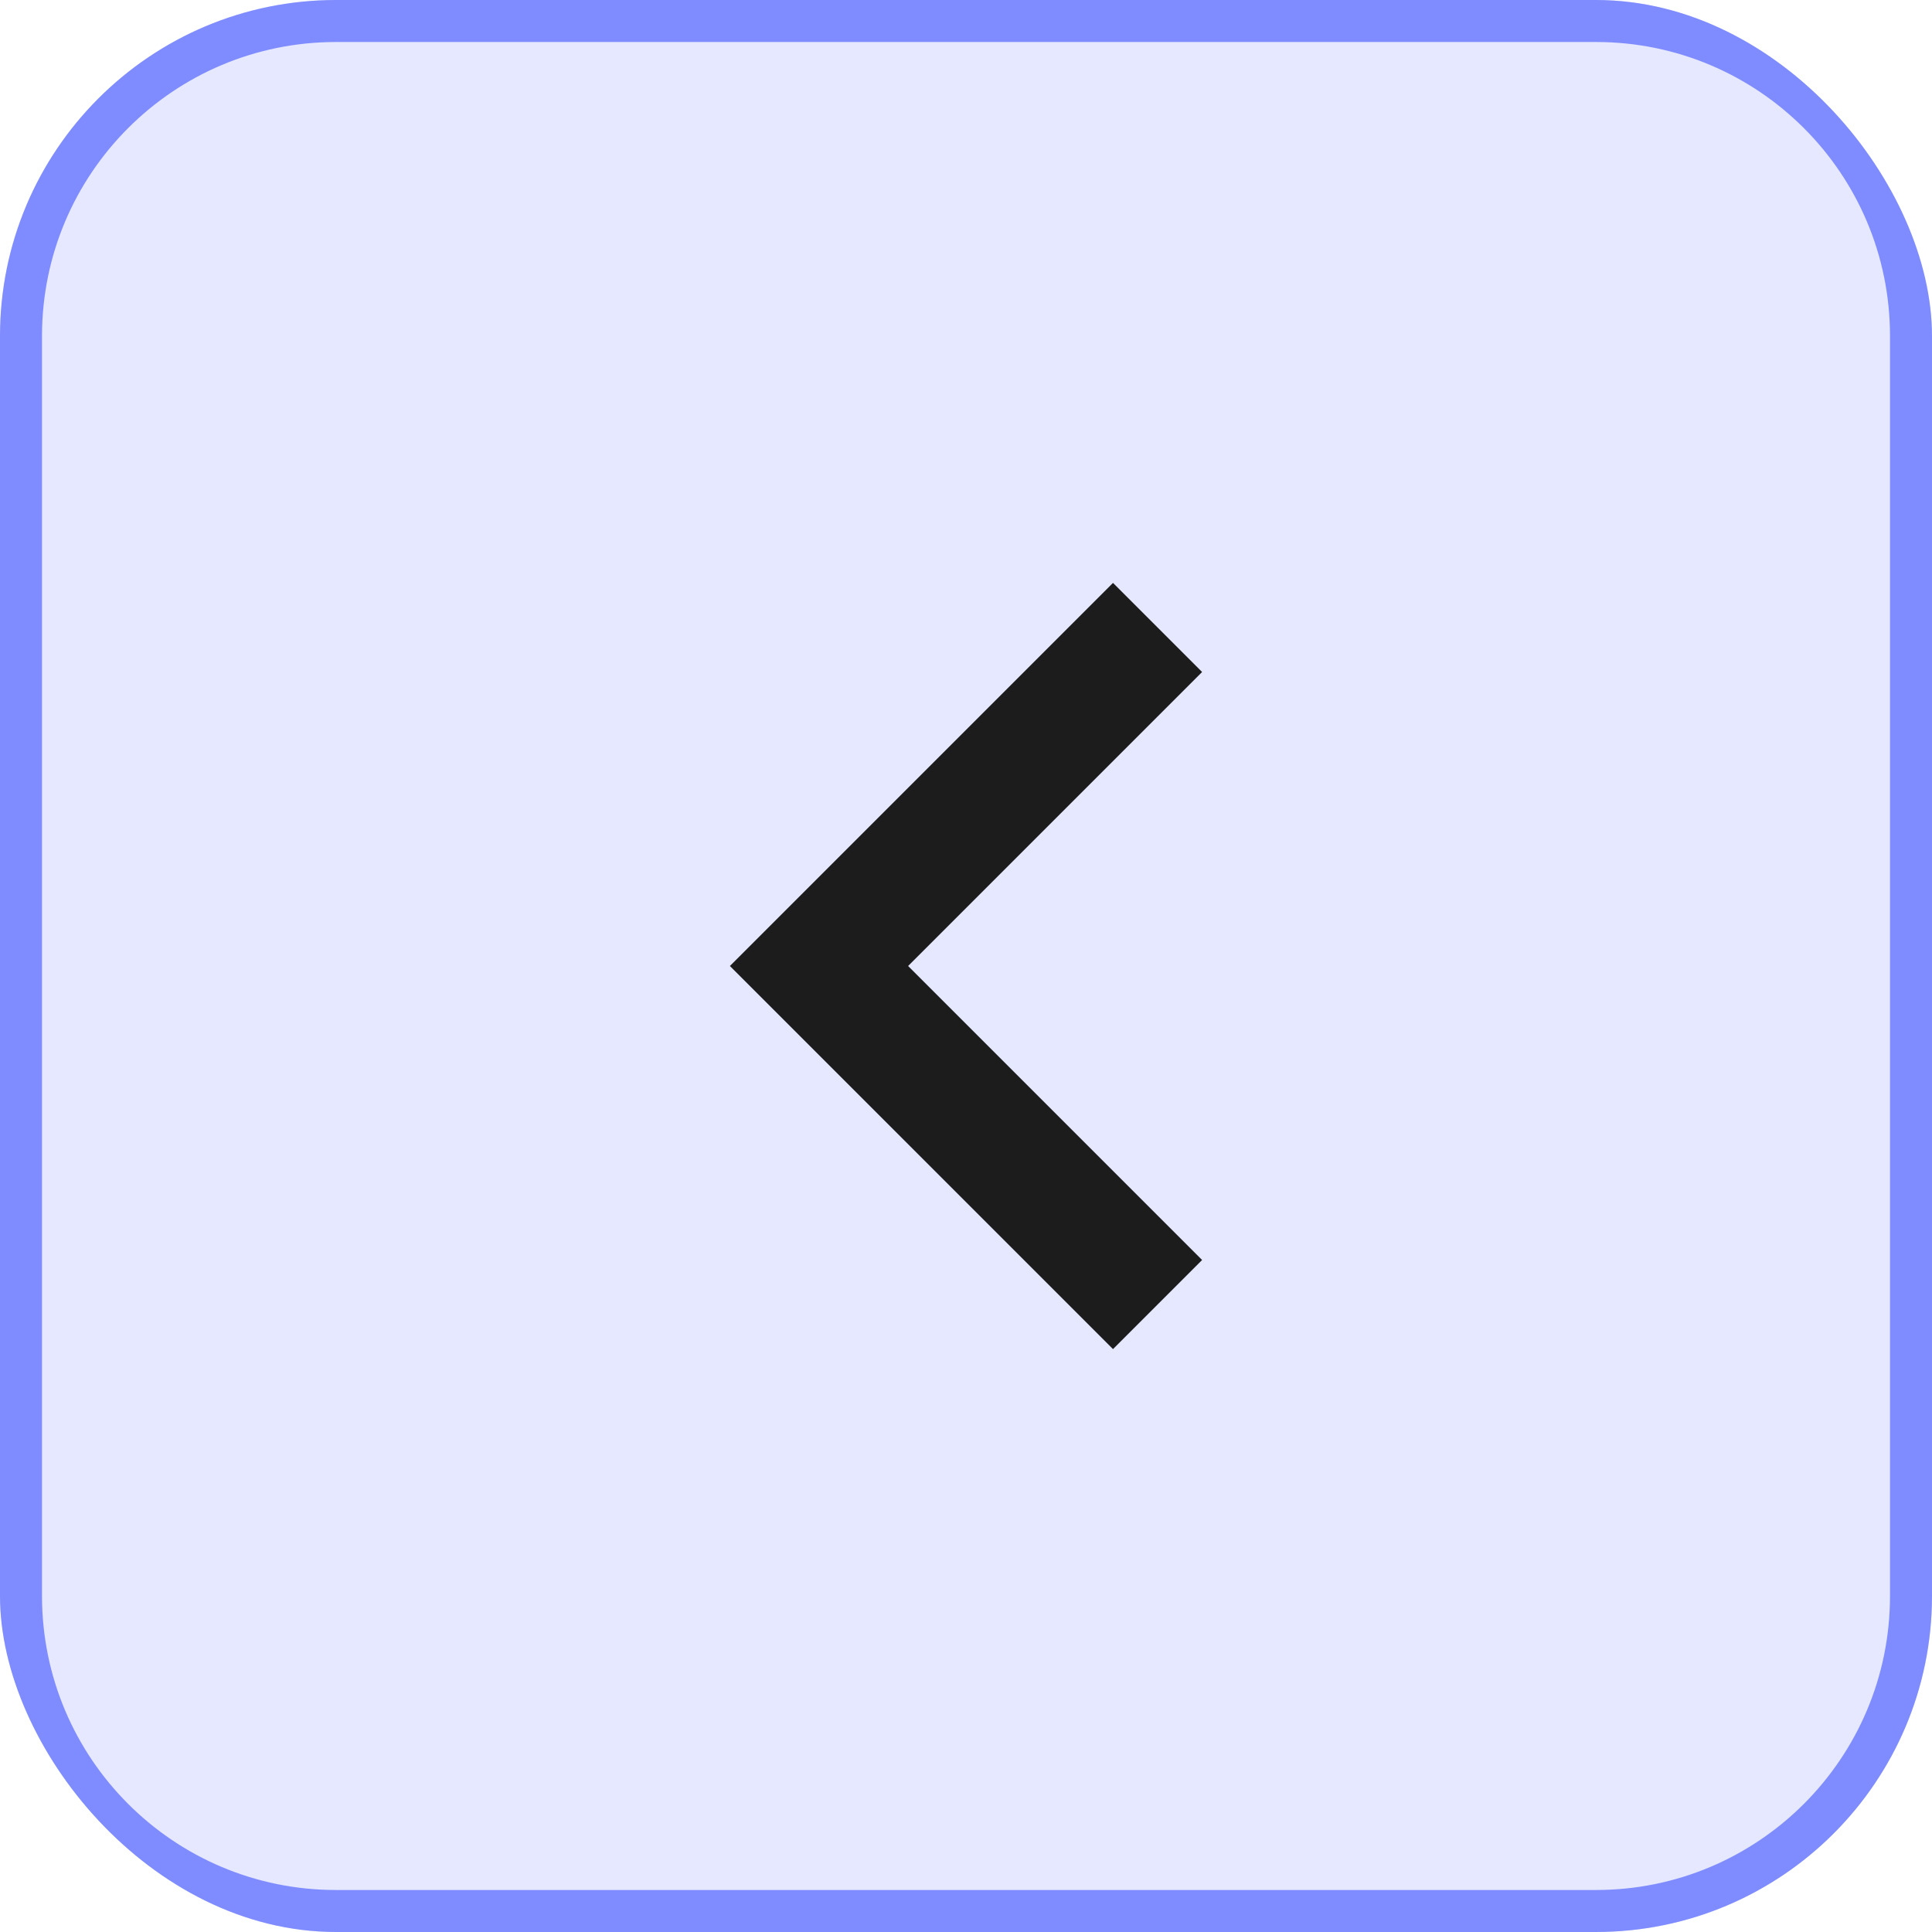
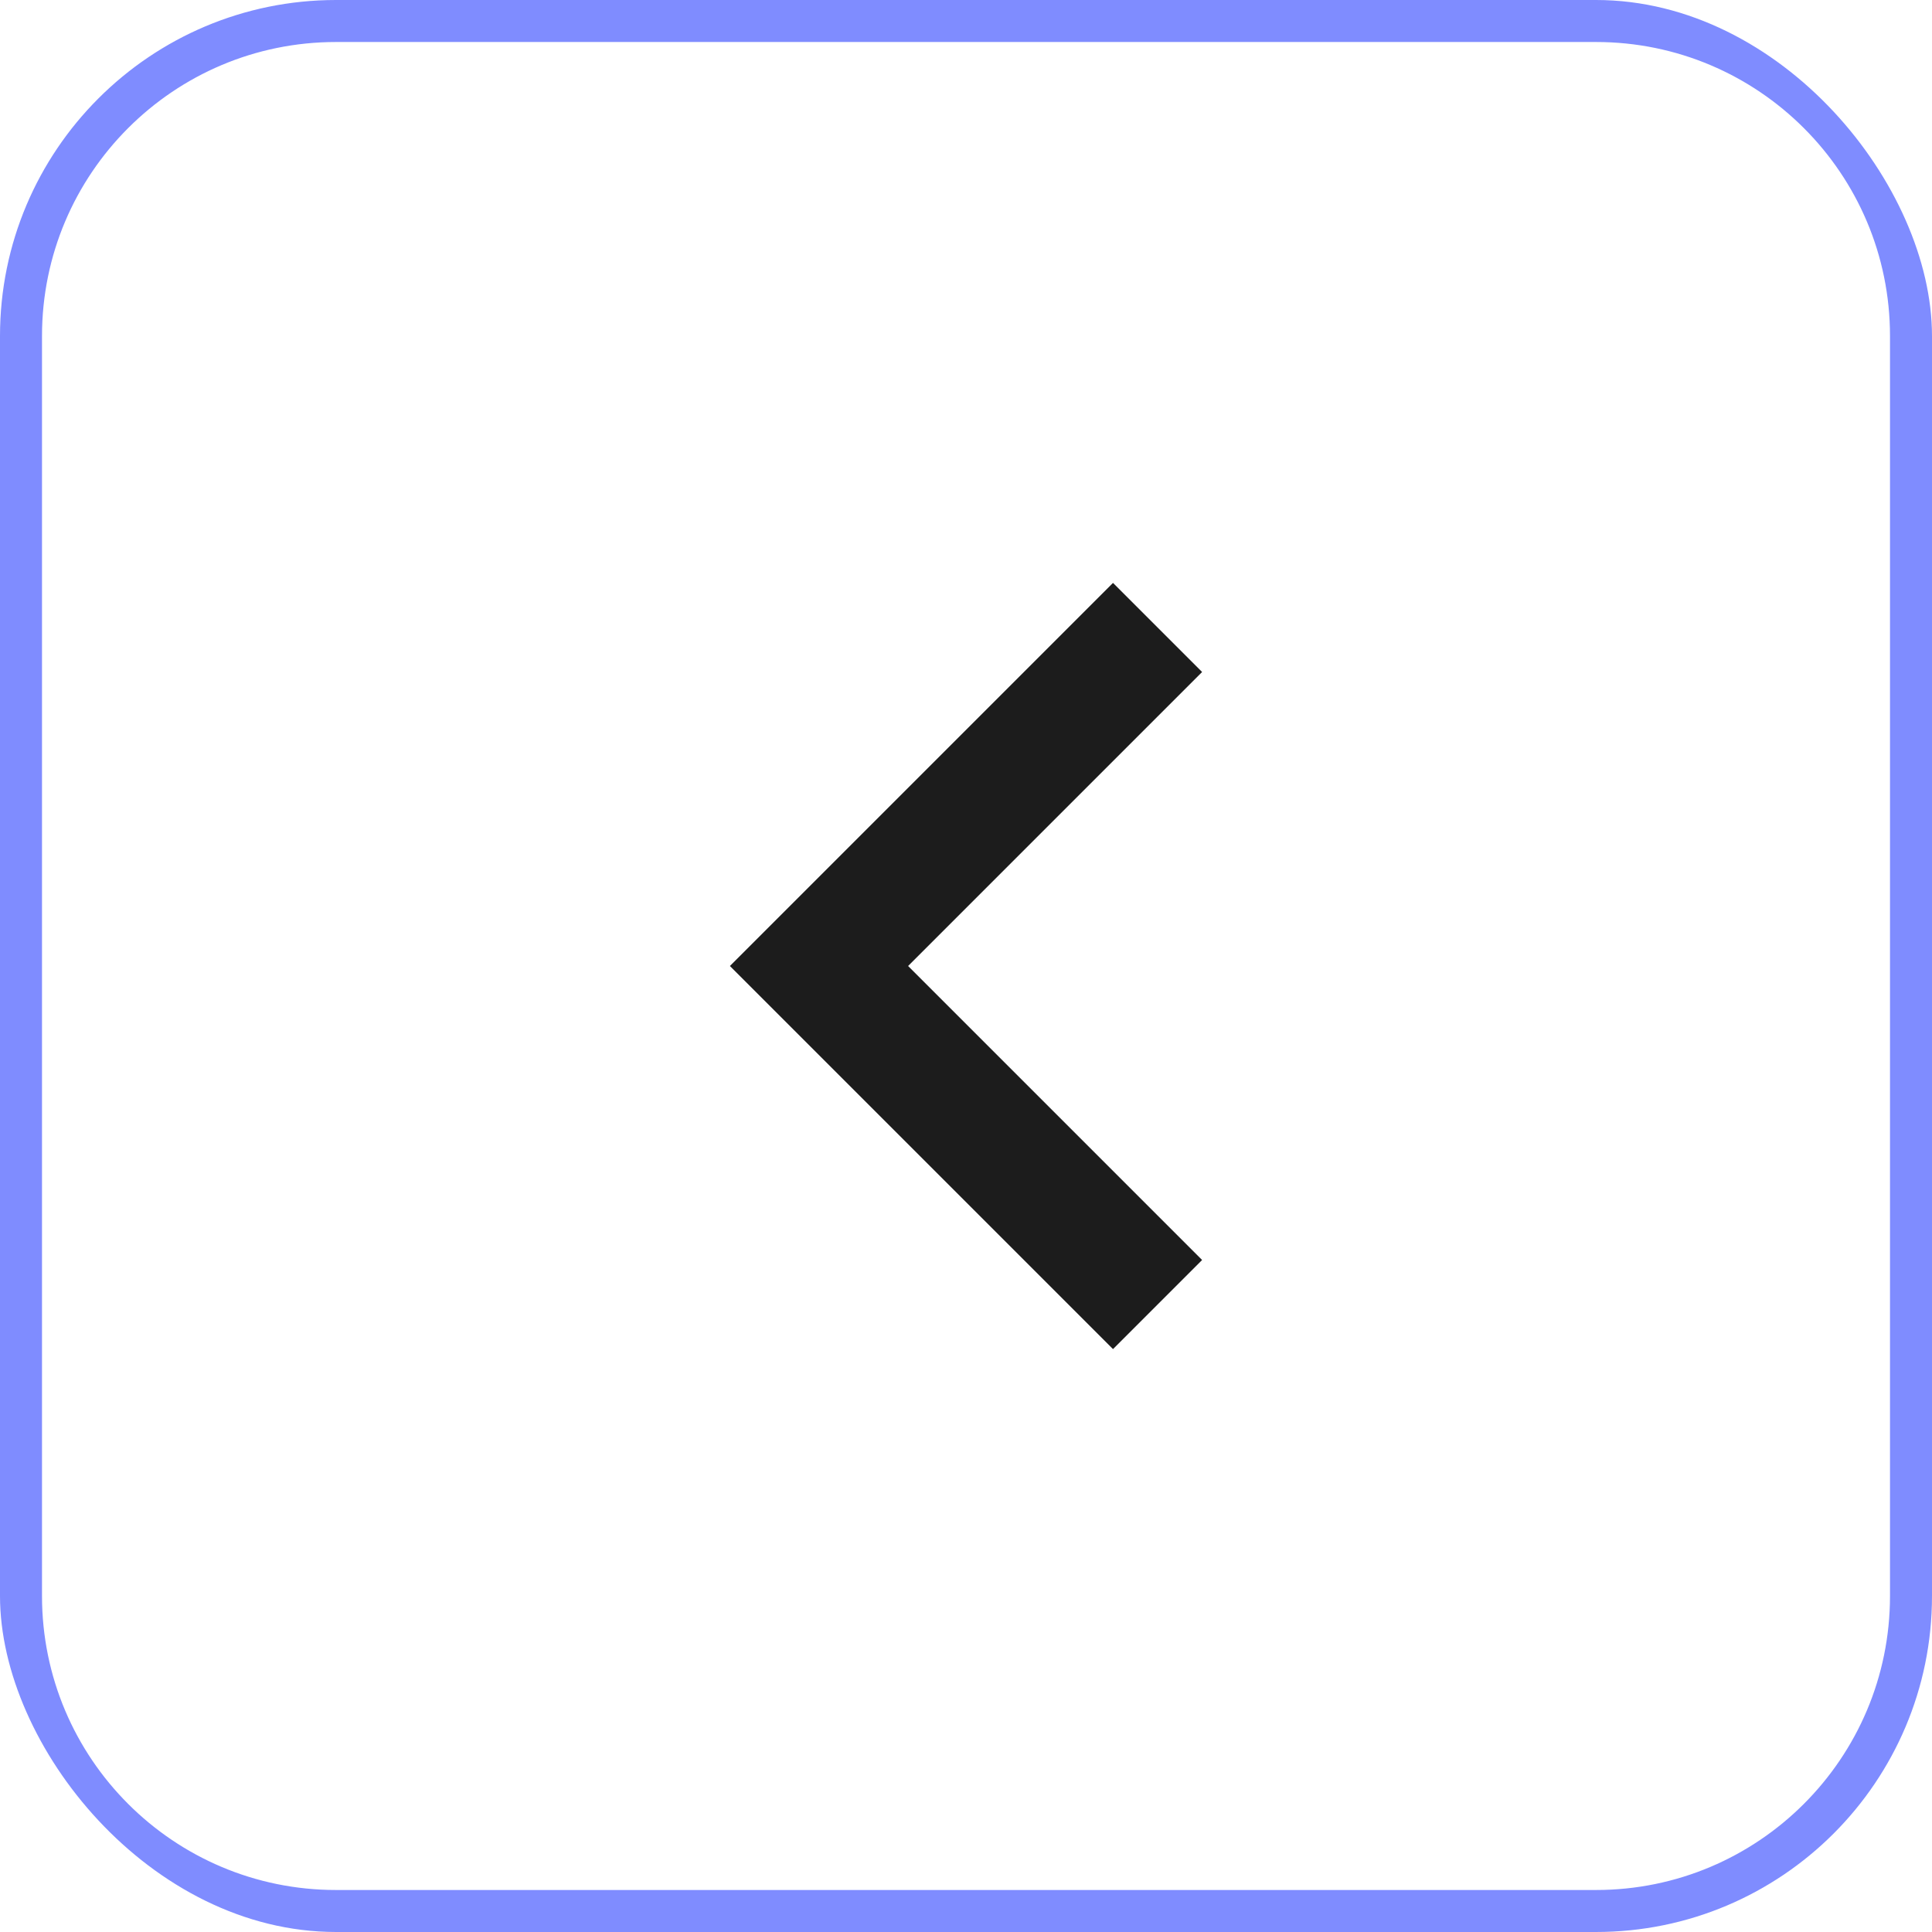
<svg xmlns="http://www.w3.org/2000/svg" width="46" height="46" viewBox="0 0 46 46" fill="none">
  <g clip-path="url(#clip0_2323_409)">
-     <rect width="46" height="46" rx="8" fill="#E5E8FF" />
    <path d="M38 0.5H8C3.858 0.5 0.5 3.858 0.5 8V38C0.5 42.142 3.858 45.5 8 45.5H38C42.142 45.5 45.5 42.142 45.5 38V8C45.5 3.858 42.142 0.5 38 0.5Z" stroke="#7F8CFF" />
    <path d="M26.5 30L19.5 23L26.5 16" stroke="#1C1C1C" stroke-width="3" stroke-linecap="square" />
  </g>
  <defs>
    <clipPath id="clip0_2323_409">
      <rect width="46" height="46" rx="8" fill="white" />
    </clipPath>
  </defs>
</svg>